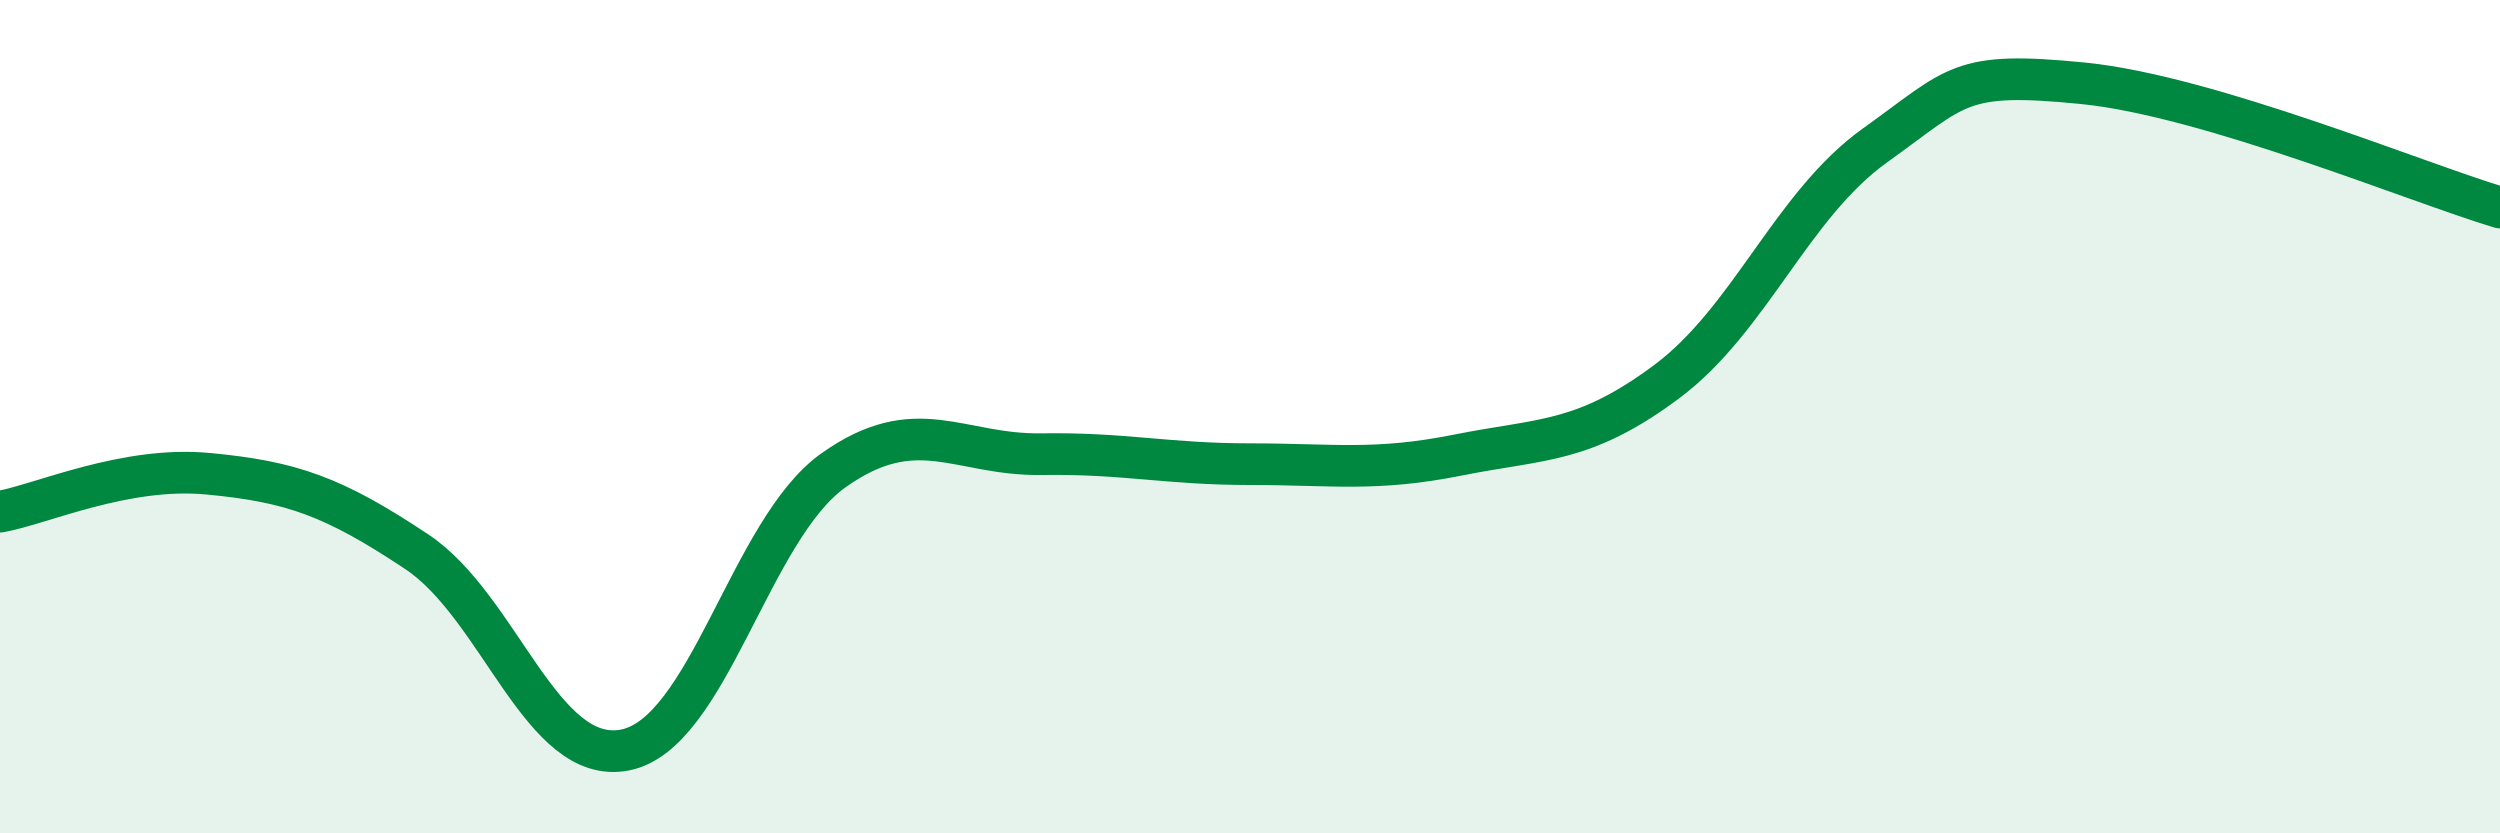
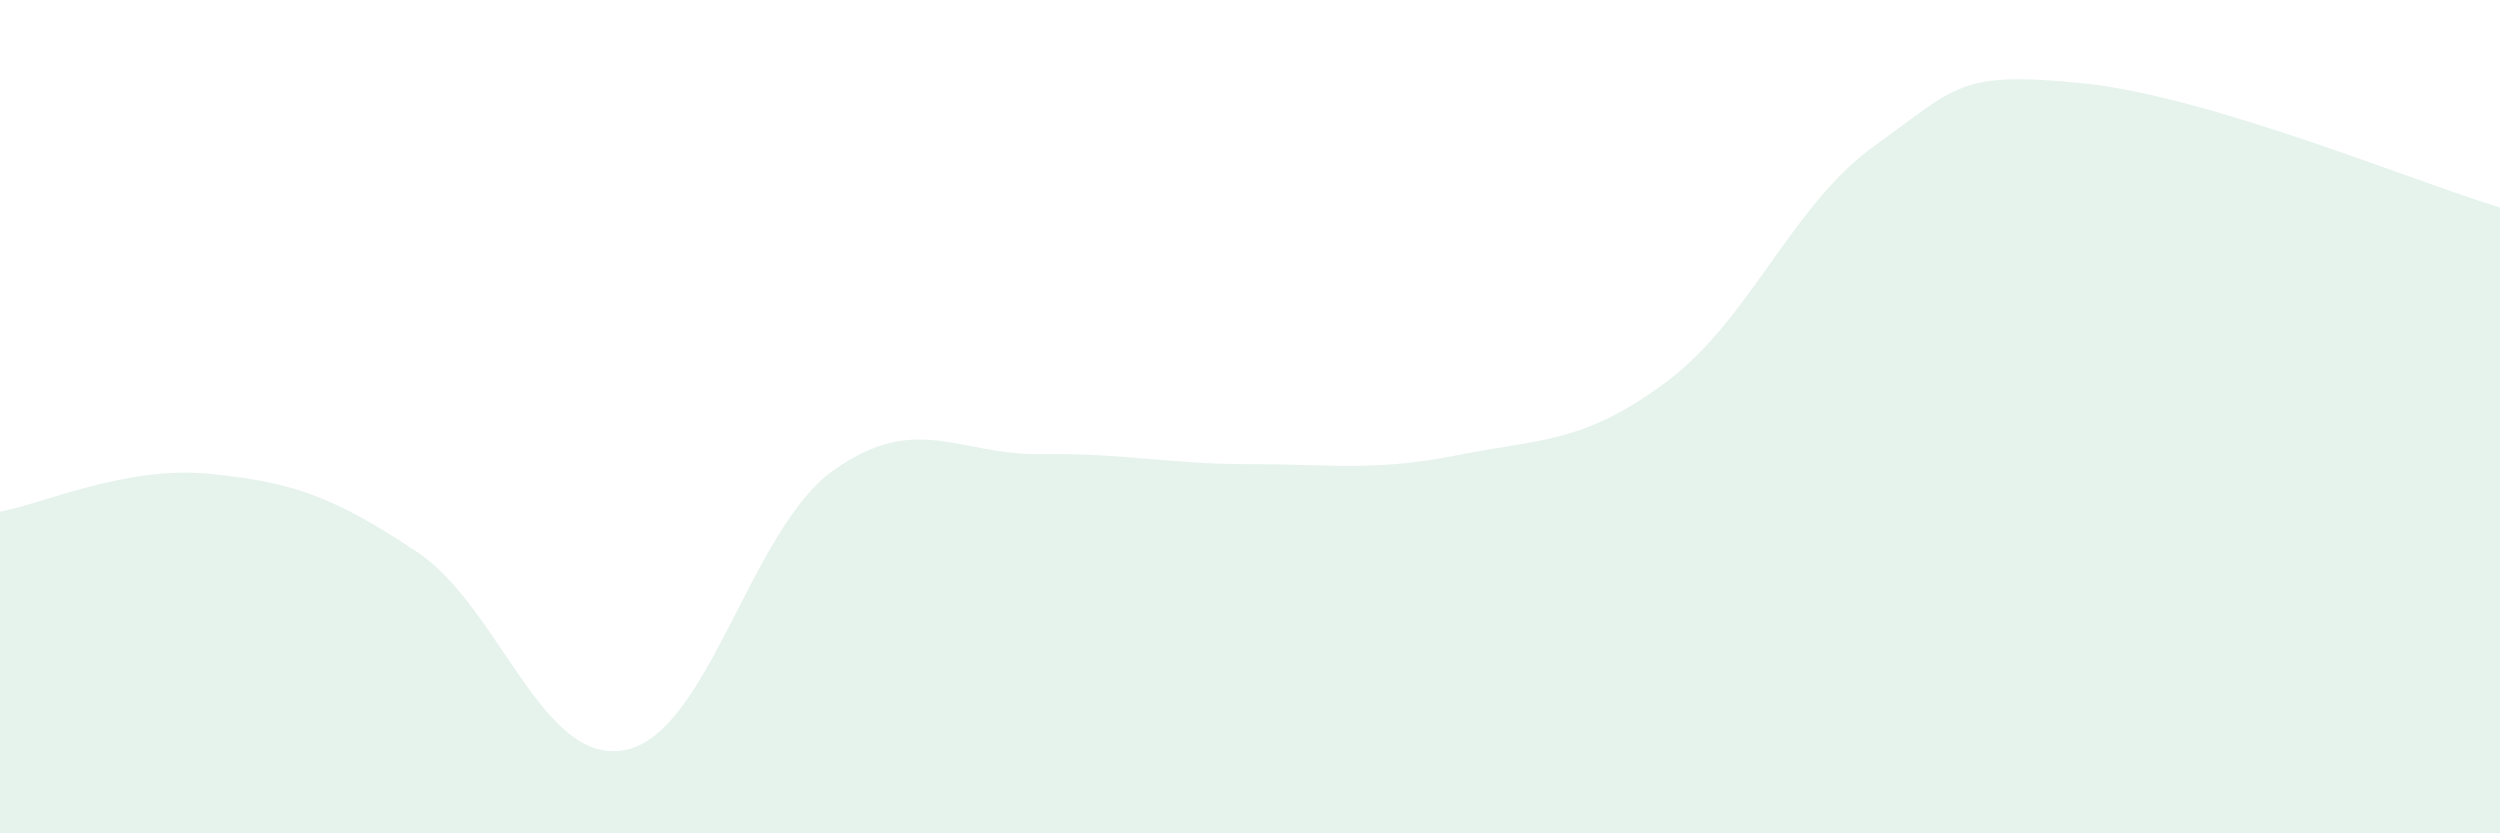
<svg xmlns="http://www.w3.org/2000/svg" width="60" height="20" viewBox="0 0 60 20">
  <path d="M 0,12.28 C 1,12.1 3,11.18 5,11.37 C 7,11.56 8,11.91 10,13.24 C 12,14.57 13,18.39 15,18 C 17,17.61 18,12.71 20,11.29 C 22,9.87 23,10.93 25,10.9 C 27,10.87 28,11.14 30,11.14 C 32,11.14 33,11.32 35,10.92 C 37,10.52 38,10.65 40,9.16 C 42,7.67 43,4.92 45,3.49 C 47,2.06 47,1.7 50,2 C 53,2.3 58,4.38 60,4.98L60 20L0 20Z" fill="#008740" opacity="0.1" stroke-linecap="round" stroke-linejoin="round" />
-   <path d="M 0,12.28 C 1,12.1 3,11.18 5,11.37 C 7,11.56 8,11.91 10,13.24 C 12,14.57 13,18.39 15,18 C 17,17.61 18,12.71 20,11.29 C 22,9.87 23,10.93 25,10.9 C 27,10.87 28,11.14 30,11.14 C 32,11.14 33,11.32 35,10.92 C 37,10.52 38,10.65 40,9.16 C 42,7.67 43,4.92 45,3.49 C 47,2.06 47,1.7 50,2 C 53,2.3 58,4.38 60,4.98" stroke="#008740" stroke-width="1" fill="none" stroke-linecap="round" stroke-linejoin="round" />
</svg>